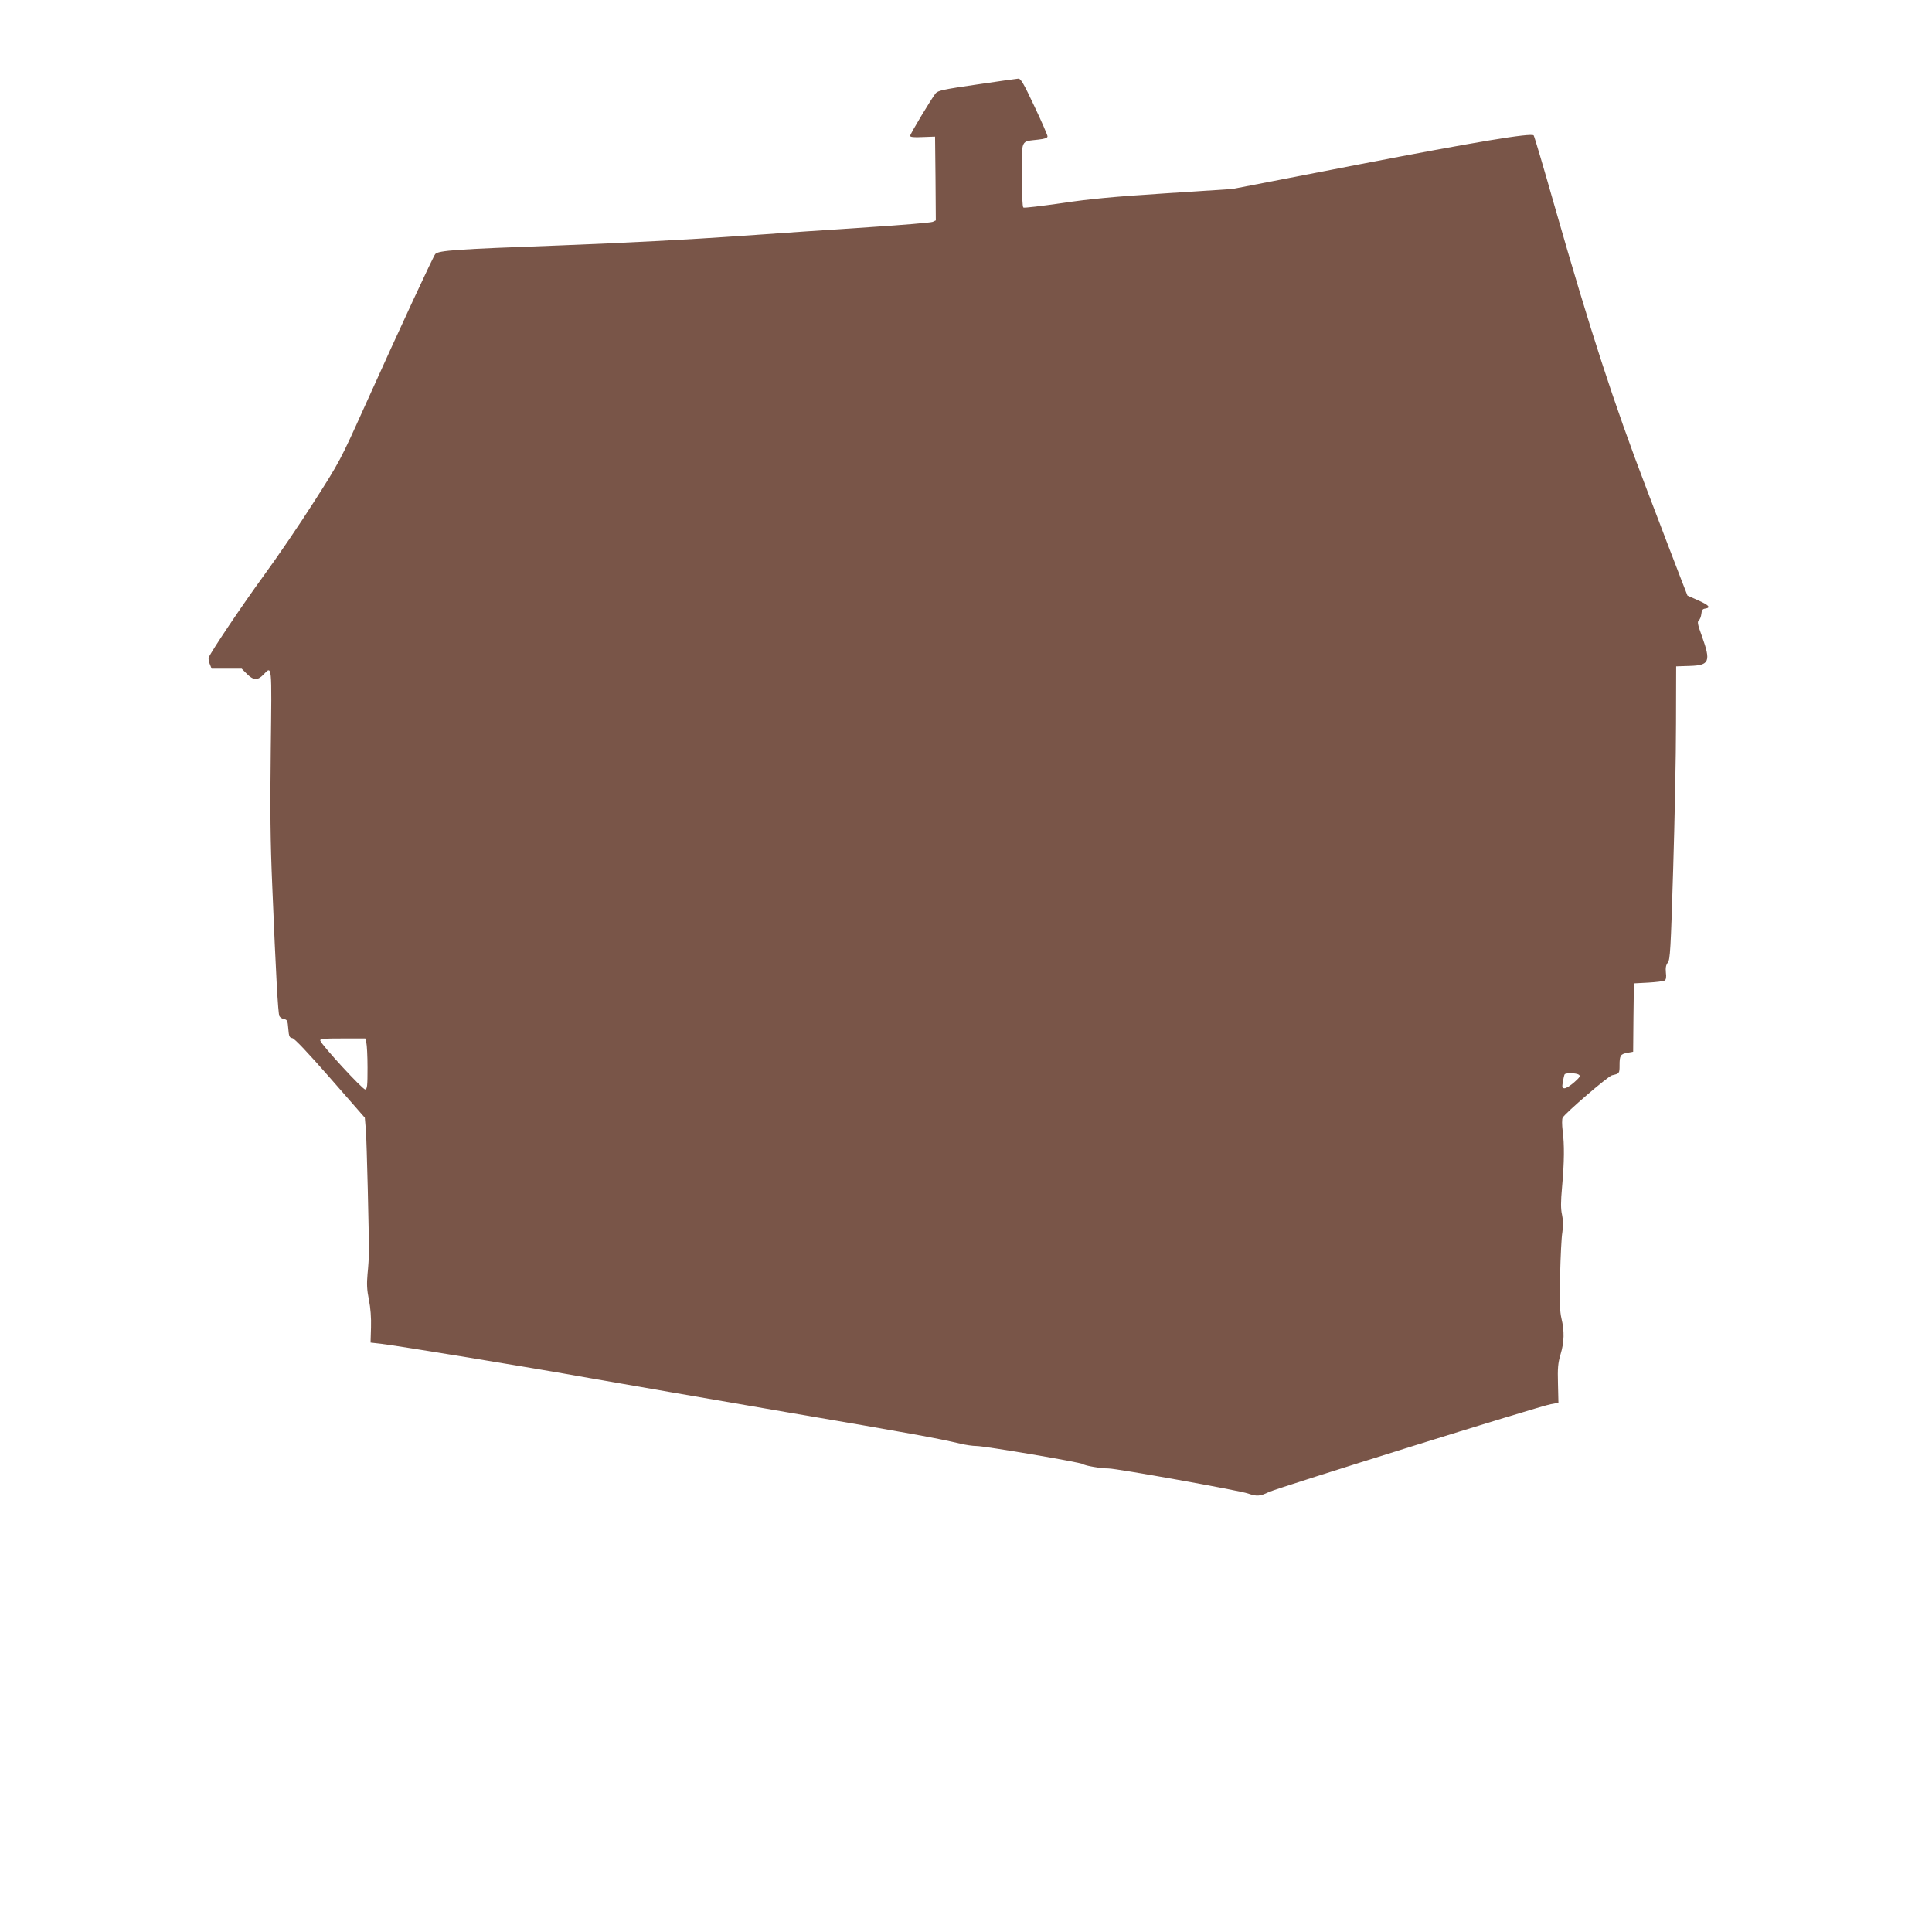
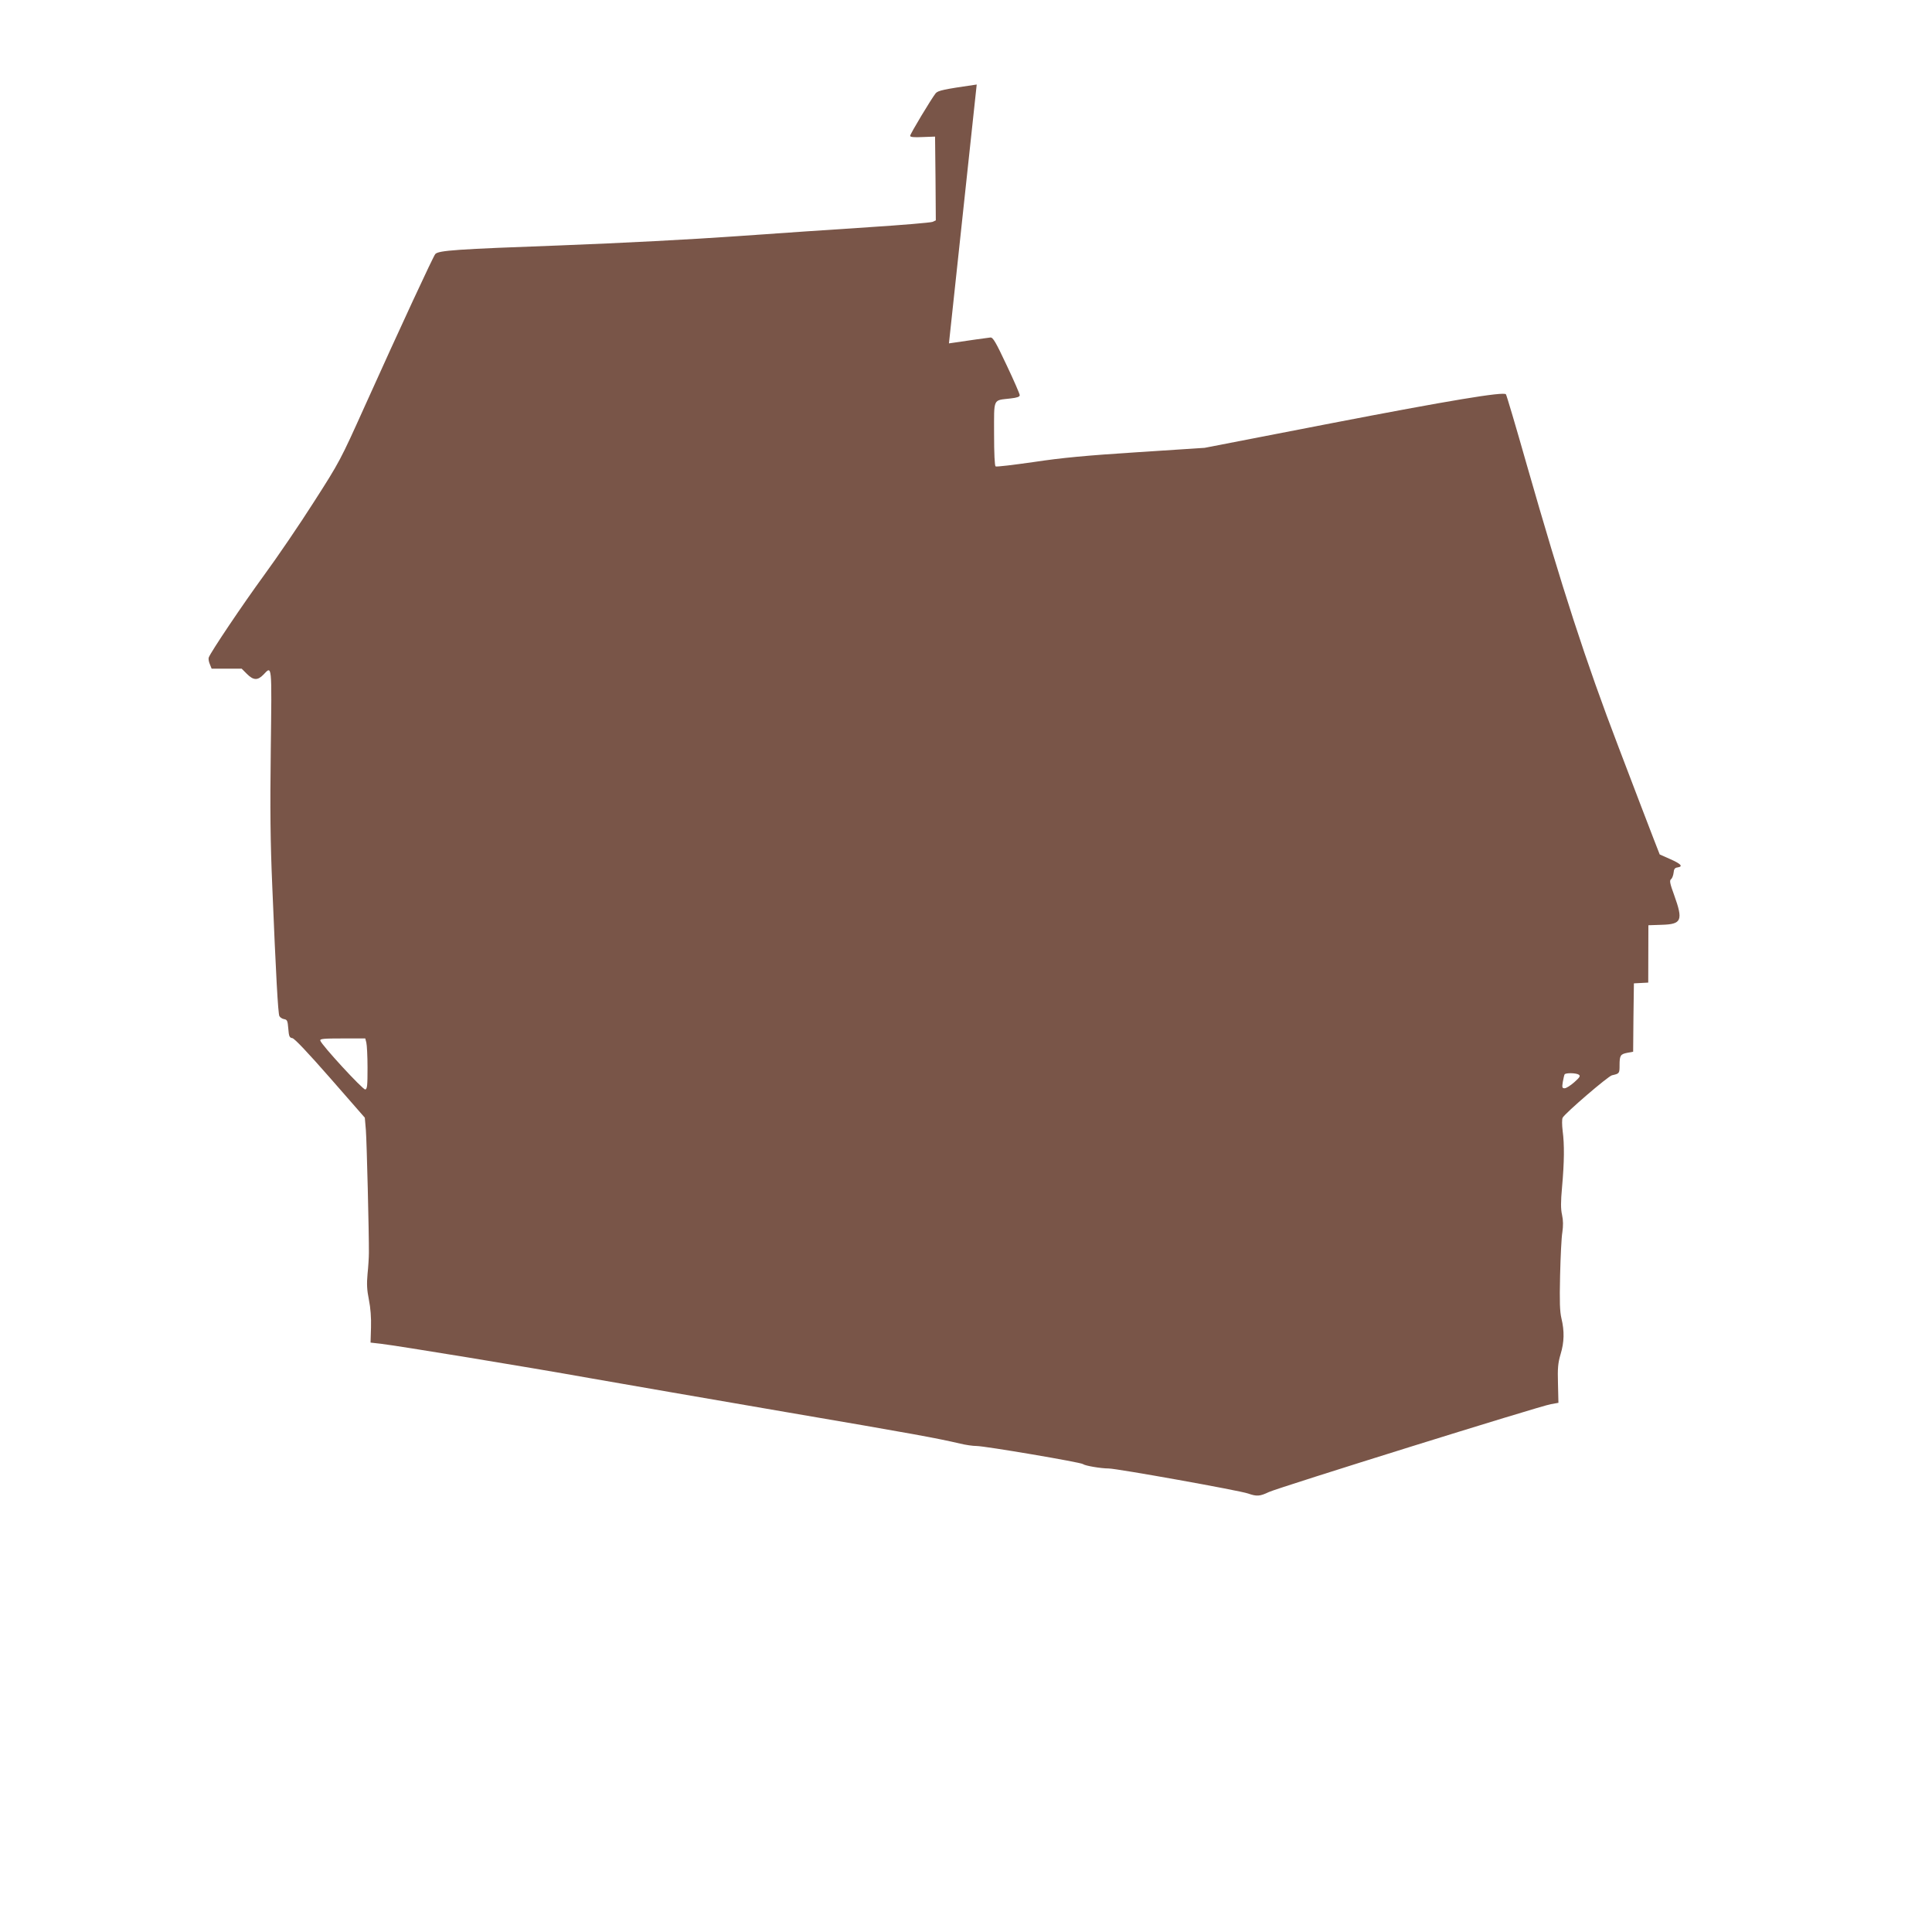
<svg xmlns="http://www.w3.org/2000/svg" version="1.0" width="1280pt" height="1280pt" viewBox="0 0 1280 1280" preserveAspectRatio="xMidYMid meet">
  <g transform="translate(0,1280) scale(0.1,-0.1)" fill="#795548" stroke="none">
-     <path d="M6471 12240 c-222 -32 -256 -40 -272 -58 -29 -37 -169 -269 -169 -282 0 -8 23 -11 83 -8 l82 3 3 -278 2 -277 -22 -10 c-13 -5 -201 -21 -418 -35 -217 -14 -613 -41 -880 -60 -296 -21 -752 -45 -1170 -61 -684 -25 -804 -33 -826 -57 -13 -14 -228 -477 -469 -1012 -159 -353 -165 -365 -335 -630 -94 -148 -244 -368 -332 -488 -140 -192 -350 -504 -365 -543 -3 -8 0 -28 7 -44 l12 -30 100 0 99 0 35 -35 c43 -43 71 -44 109 -5 58 61 56 78 49 -492 -5 -405 -3 -611 10 -913 24 -583 38 -838 47 -857 5 -9 19 -18 31 -20 20 -3 24 -10 28 -63 4 -52 8 -60 27 -63 14 -2 103 -96 251 -265 l229 -262 7 -82 c6 -77 21 -693 20 -813 0 -30 -4 -94 -9 -141 -6 -66 -4 -105 9 -170 11 -54 16 -120 14 -184 l-3 -100 70 -8 c117 -14 966 -153 1380 -227 215 -38 800 -139 1300 -225 861 -147 1000 -173 1155 -209 36 -9 85 -16 109 -16 55 0 692 -108 706 -120 13 -11 119 -29 170 -29 53 0 868 -146 924 -166 58 -20 77 -19 138 10 65 30 1799 571 1868 582 l50 9 -3 126 c-3 105 0 137 17 195 25 82 26 154 6 238 -11 47 -13 109 -9 285 3 124 9 253 15 286 6 43 6 78 -2 115 -9 40 -9 86 0 184 15 168 16 282 4 372 -5 42 -5 79 0 88 17 31 302 276 327 281 49 11 50 12 50 66 0 66 6 74 52 83 l38 7 2 227 3 226 95 5 c52 3 101 9 109 14 9 6 12 22 8 52 -3 33 0 50 13 67 15 20 19 84 35 612 10 325 19 761 19 970 l1 380 90 3 c131 4 141 29 81 196 -29 79 -32 97 -21 106 8 6 15 26 17 43 2 24 8 33 26 35 39 6 24 23 -48 55 l-70 31 -39 100 c-22 56 -127 331 -234 612 -218 570 -372 1046 -609 1874 -71 250 -133 459 -137 463 -18 18 -379 -42 -1161 -193 l-835 -162 -445 -29 c-342 -22 -501 -37 -687 -65 -134 -19 -247 -33 -253 -29 -6 4 -10 84 -10 216 0 241 -9 220 108 234 45 5 62 11 62 22 0 8 -39 98 -87 199 -72 153 -90 184 -107 183 -12 -1 -135 -18 -275 -39z m-4044 -6347 c4 -16 8 -91 8 -168 0 -117 -2 -140 -15 -143 -16 -3 -292 297 -298 324 -3 12 23 14 147 14 l151 0 7 -27z m8033 -213 c12 -9 7 -17 -30 -50 -25 -22 -53 -40 -64 -40 -16 0 -18 5 -12 42 4 22 9 45 12 50 7 11 76 10 94 -2z" />
+     <path d="M6471 12240 c-222 -32 -256 -40 -272 -58 -29 -37 -169 -269 -169 -282 0 -8 23 -11 83 -8 l82 3 3 -278 2 -277 -22 -10 c-13 -5 -201 -21 -418 -35 -217 -14 -613 -41 -880 -60 -296 -21 -752 -45 -1170 -61 -684 -25 -804 -33 -826 -57 -13 -14 -228 -477 -469 -1012 -159 -353 -165 -365 -335 -630 -94 -148 -244 -368 -332 -488 -140 -192 -350 -504 -365 -543 -3 -8 0 -28 7 -44 l12 -30 100 0 99 0 35 -35 c43 -43 71 -44 109 -5 58 61 56 78 49 -492 -5 -405 -3 -611 10 -913 24 -583 38 -838 47 -857 5 -9 19 -18 31 -20 20 -3 24 -10 28 -63 4 -52 8 -60 27 -63 14 -2 103 -96 251 -265 l229 -262 7 -82 c6 -77 21 -693 20 -813 0 -30 -4 -94 -9 -141 -6 -66 -4 -105 9 -170 11 -54 16 -120 14 -184 l-3 -100 70 -8 c117 -14 966 -153 1380 -227 215 -38 800 -139 1300 -225 861 -147 1000 -173 1155 -209 36 -9 85 -16 109 -16 55 0 692 -108 706 -120 13 -11 119 -29 170 -29 53 0 868 -146 924 -166 58 -20 77 -19 138 10 65 30 1799 571 1868 582 l50 9 -3 126 c-3 105 0 137 17 195 25 82 26 154 6 238 -11 47 -13 109 -9 285 3 124 9 253 15 286 6 43 6 78 -2 115 -9 40 -9 86 0 184 15 168 16 282 4 372 -5 42 -5 79 0 88 17 31 302 276 327 281 49 11 50 12 50 66 0 66 6 74 52 83 l38 7 2 227 3 226 95 5 l1 380 90 3 c131 4 141 29 81 196 -29 79 -32 97 -21 106 8 6 15 26 17 43 2 24 8 33 26 35 39 6 24 23 -48 55 l-70 31 -39 100 c-22 56 -127 331 -234 612 -218 570 -372 1046 -609 1874 -71 250 -133 459 -137 463 -18 18 -379 -42 -1161 -193 l-835 -162 -445 -29 c-342 -22 -501 -37 -687 -65 -134 -19 -247 -33 -253 -29 -6 4 -10 84 -10 216 0 241 -9 220 108 234 45 5 62 11 62 22 0 8 -39 98 -87 199 -72 153 -90 184 -107 183 -12 -1 -135 -18 -275 -39z m-4044 -6347 c4 -16 8 -91 8 -168 0 -117 -2 -140 -15 -143 -16 -3 -292 297 -298 324 -3 12 23 14 147 14 l151 0 7 -27z m8033 -213 c12 -9 7 -17 -30 -50 -25 -22 -53 -40 -64 -40 -16 0 -18 5 -12 42 4 22 9 45 12 50 7 11 76 10 94 -2z" />
  </g>
</svg>